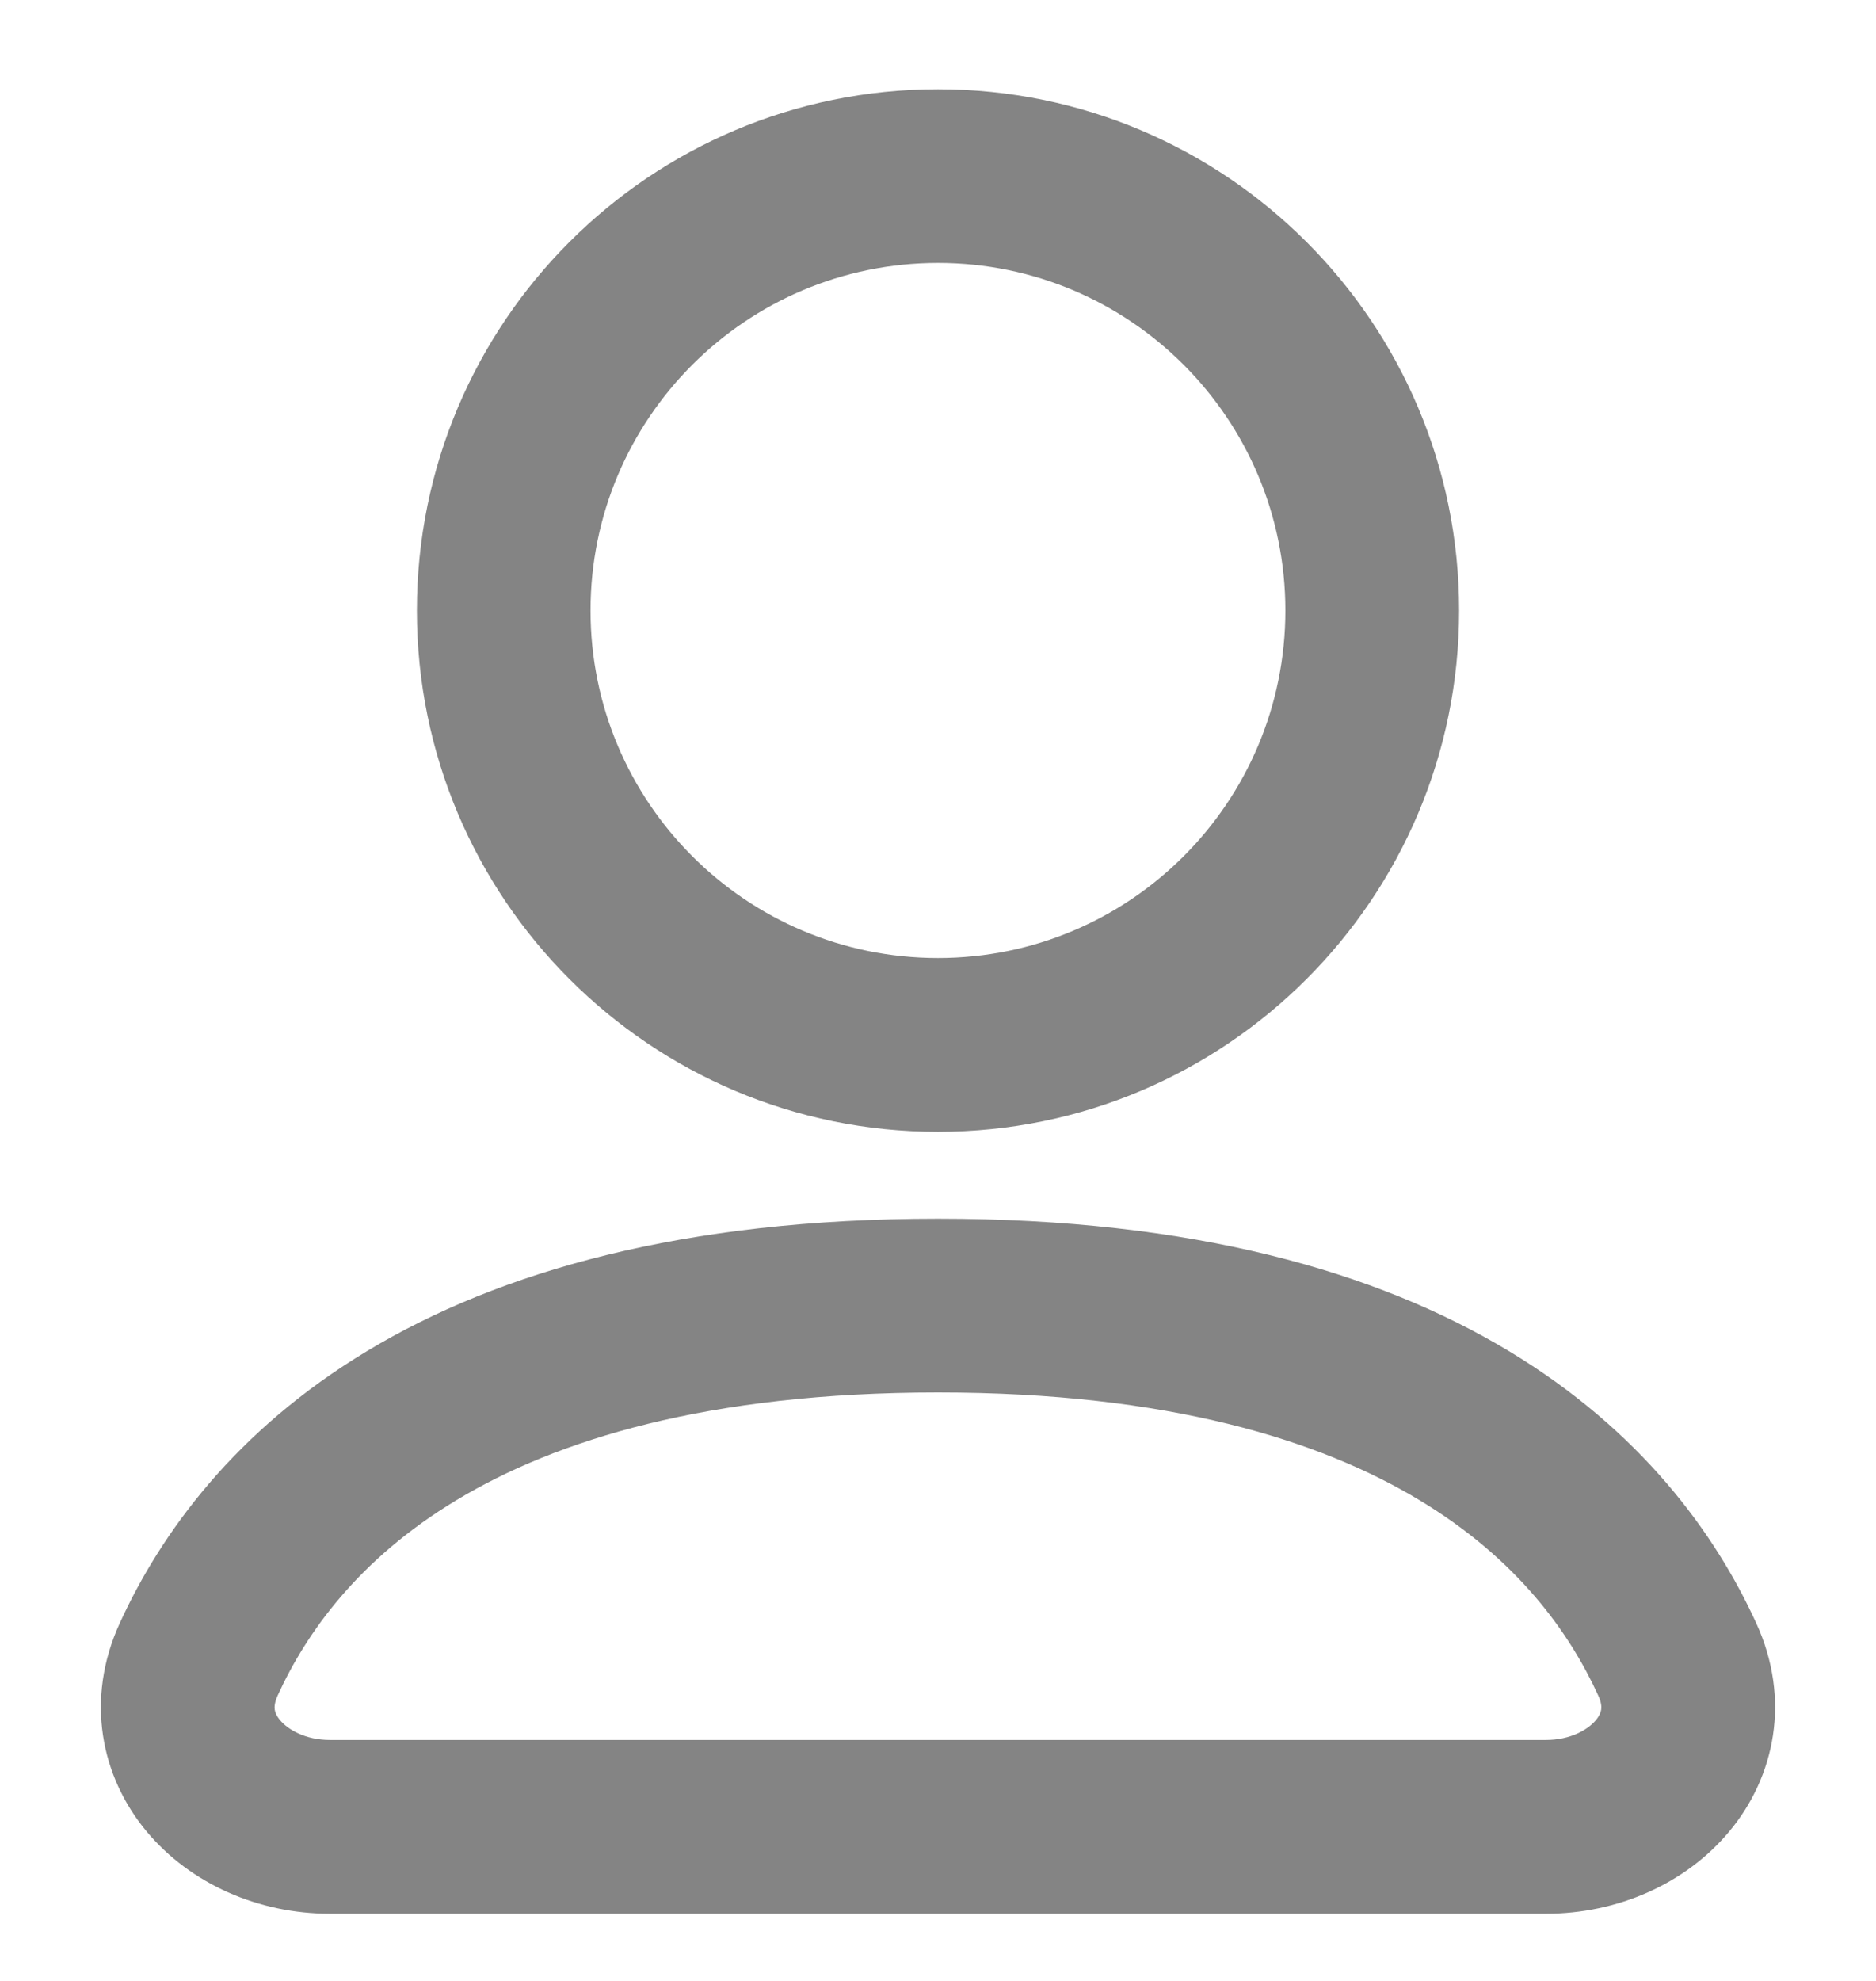
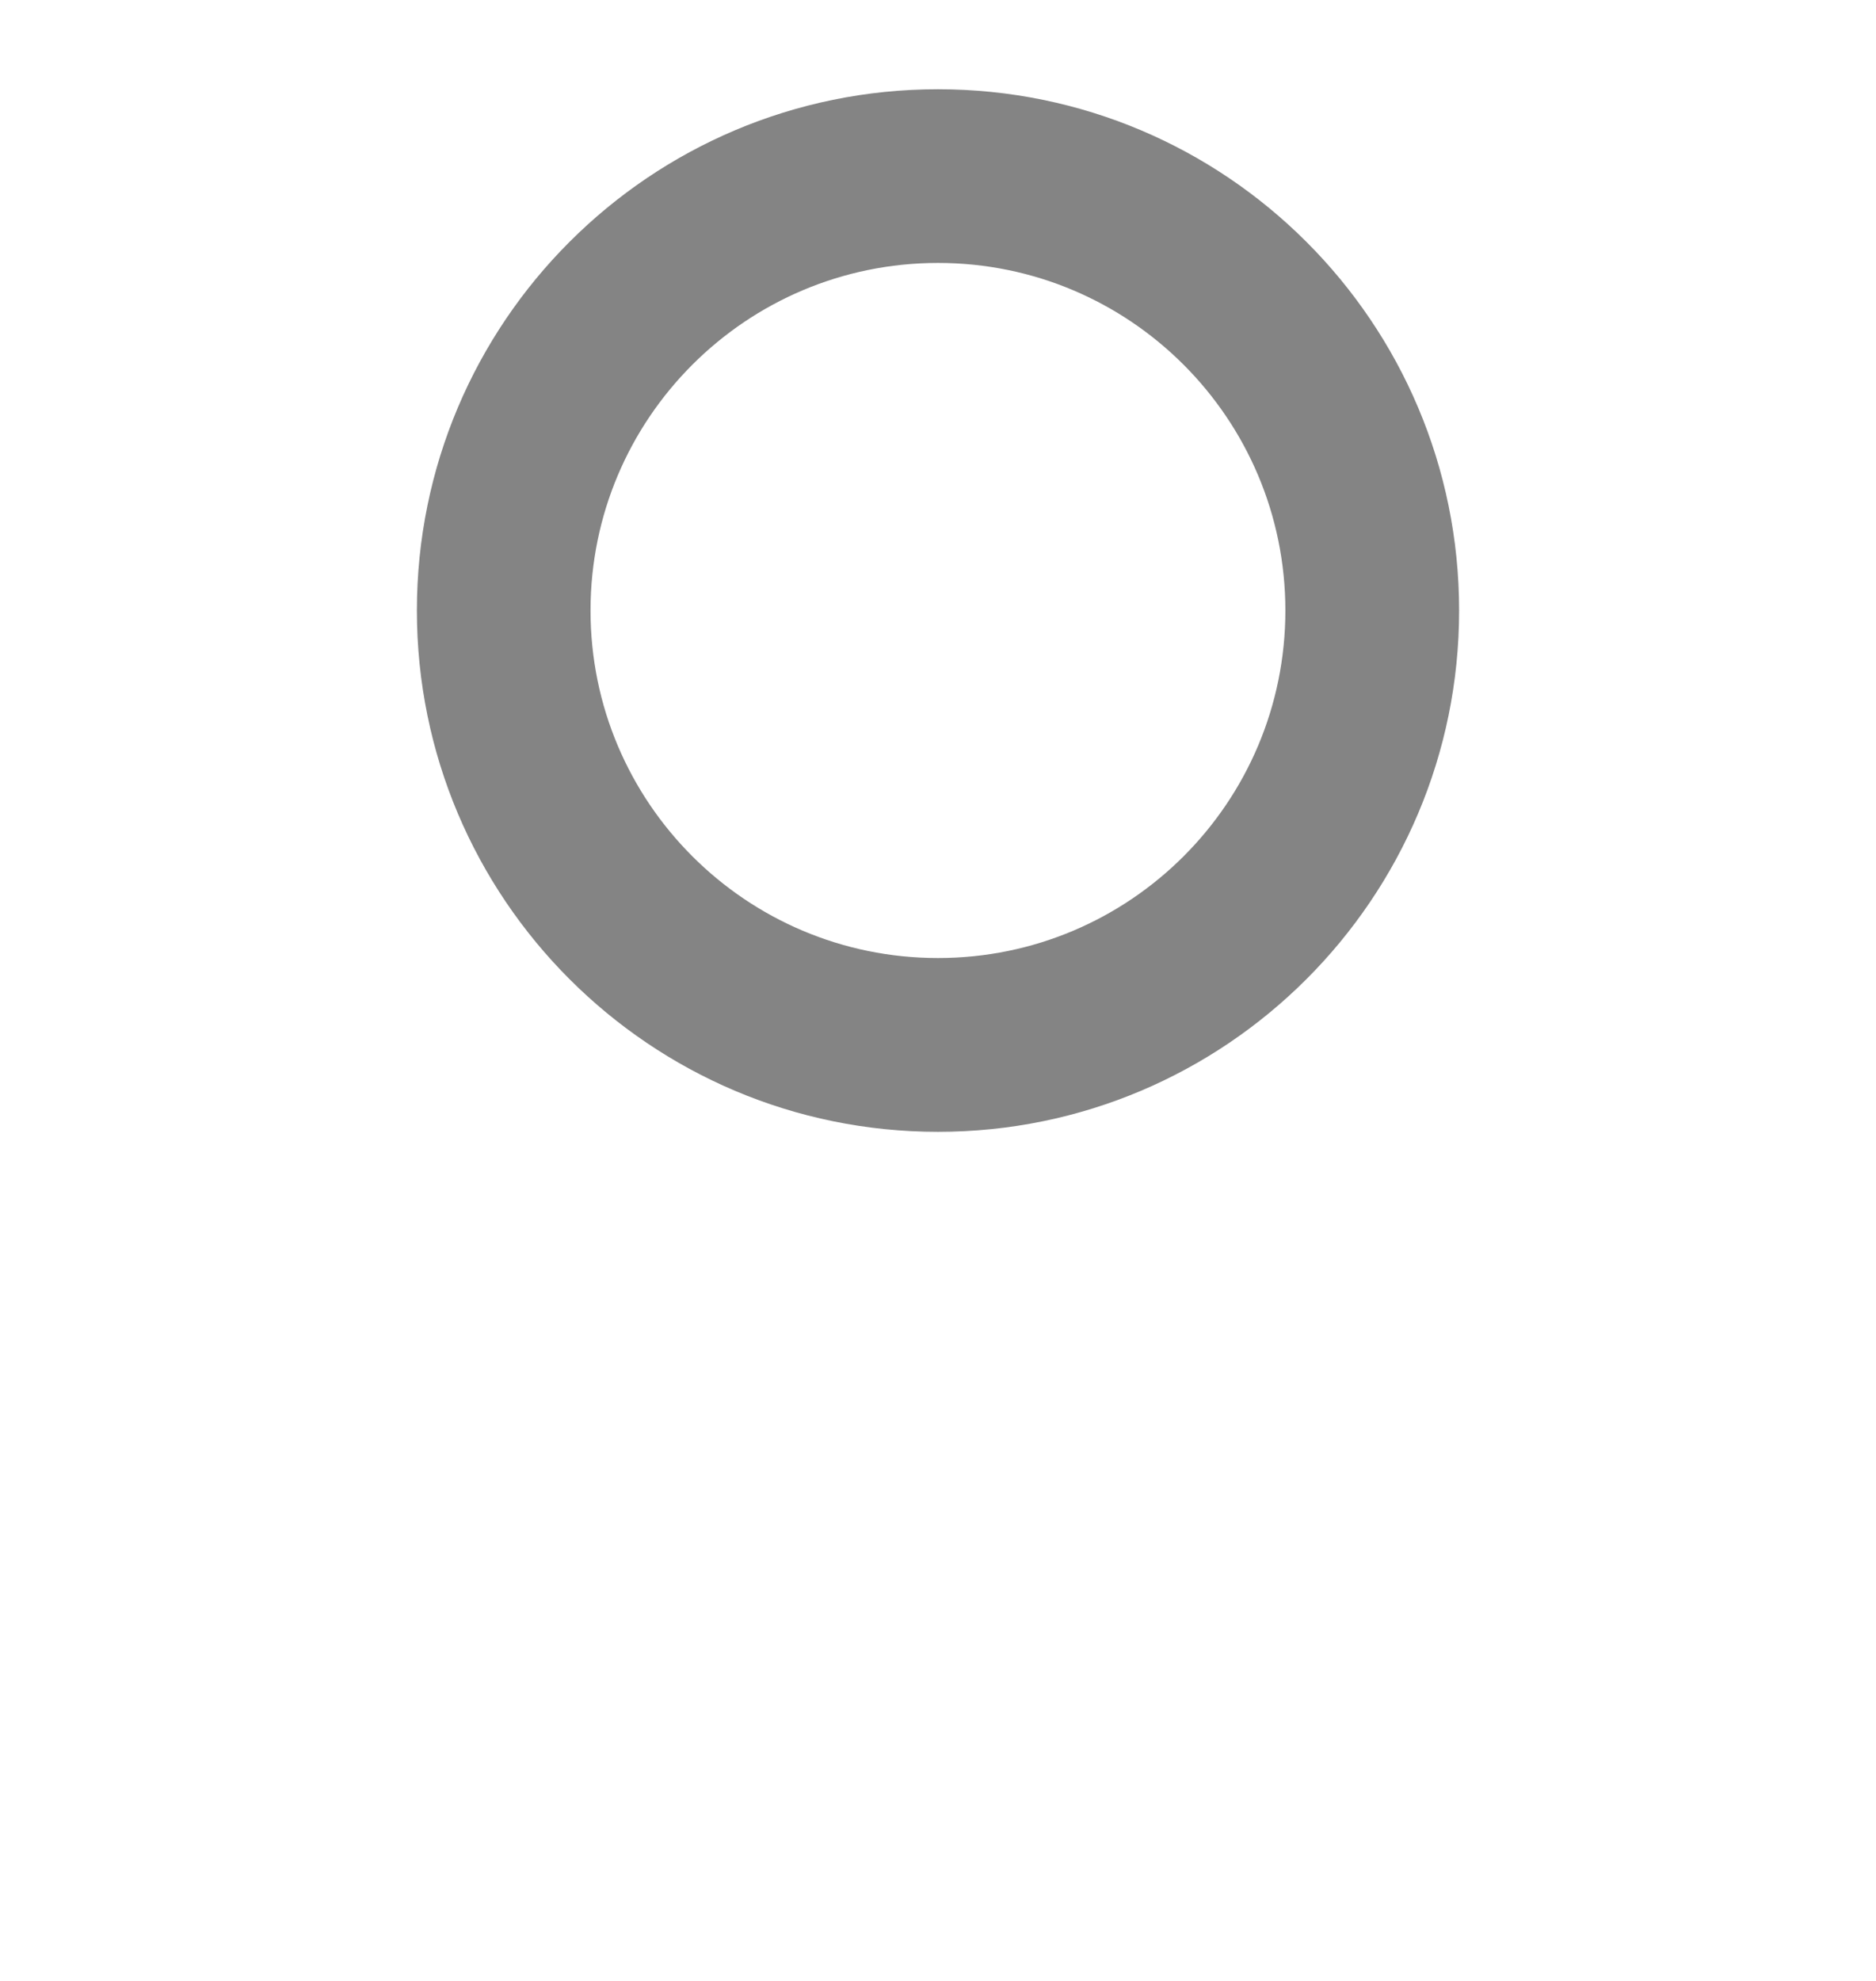
<svg xmlns="http://www.w3.org/2000/svg" width="18" height="19" viewBox="0 0 18 19" fill="none">
  <path fill-rule="evenodd" clip-rule="evenodd" d="M14 5.856C14 8.617 11.761 10.856 9 10.856C6.238 10.856 4 8.617 4 5.856C4 3.094 6.238 0.856 9 0.856C11.761 0.856 14 3.094 14 5.856ZM12.333 5.856C12.333 7.697 10.841 9.189 9 9.189C7.159 9.189 5.666 7.697 5.666 5.856C5.666 4.015 7.159 2.522 9 2.522C10.841 2.522 12.333 4.015 12.333 5.856Z" fill="#848484" />
-   <path fill-rule="evenodd" clip-rule="evenodd" d="M9 11.689C6.554 11.689 4.79 12.196 3.525 12.957C2.255 13.721 1.542 14.708 1.148 15.571C0.816 16.298 0.967 17.04 1.408 17.568C1.829 18.071 2.482 18.356 3.166 18.356H14.833C15.517 18.356 16.171 18.071 16.591 17.568C17.032 17.04 17.184 16.298 16.852 15.571C16.458 14.708 15.744 13.721 14.474 12.957C13.209 12.196 11.446 11.689 9 11.689ZM2.664 16.263C2.937 15.664 3.44 14.953 4.384 14.386C5.333 13.815 6.783 13.356 9 13.356C11.216 13.356 12.666 13.815 13.615 14.386C14.56 14.953 15.062 15.664 15.335 16.263C15.368 16.334 15.366 16.376 15.363 16.398C15.359 16.423 15.347 16.457 15.312 16.499C15.237 16.589 15.069 16.689 14.833 16.689H3.166C2.93 16.689 2.762 16.589 2.687 16.499C2.652 16.457 2.64 16.423 2.636 16.398C2.633 16.376 2.632 16.334 2.664 16.263Z" fill="#848484" />
</svg>